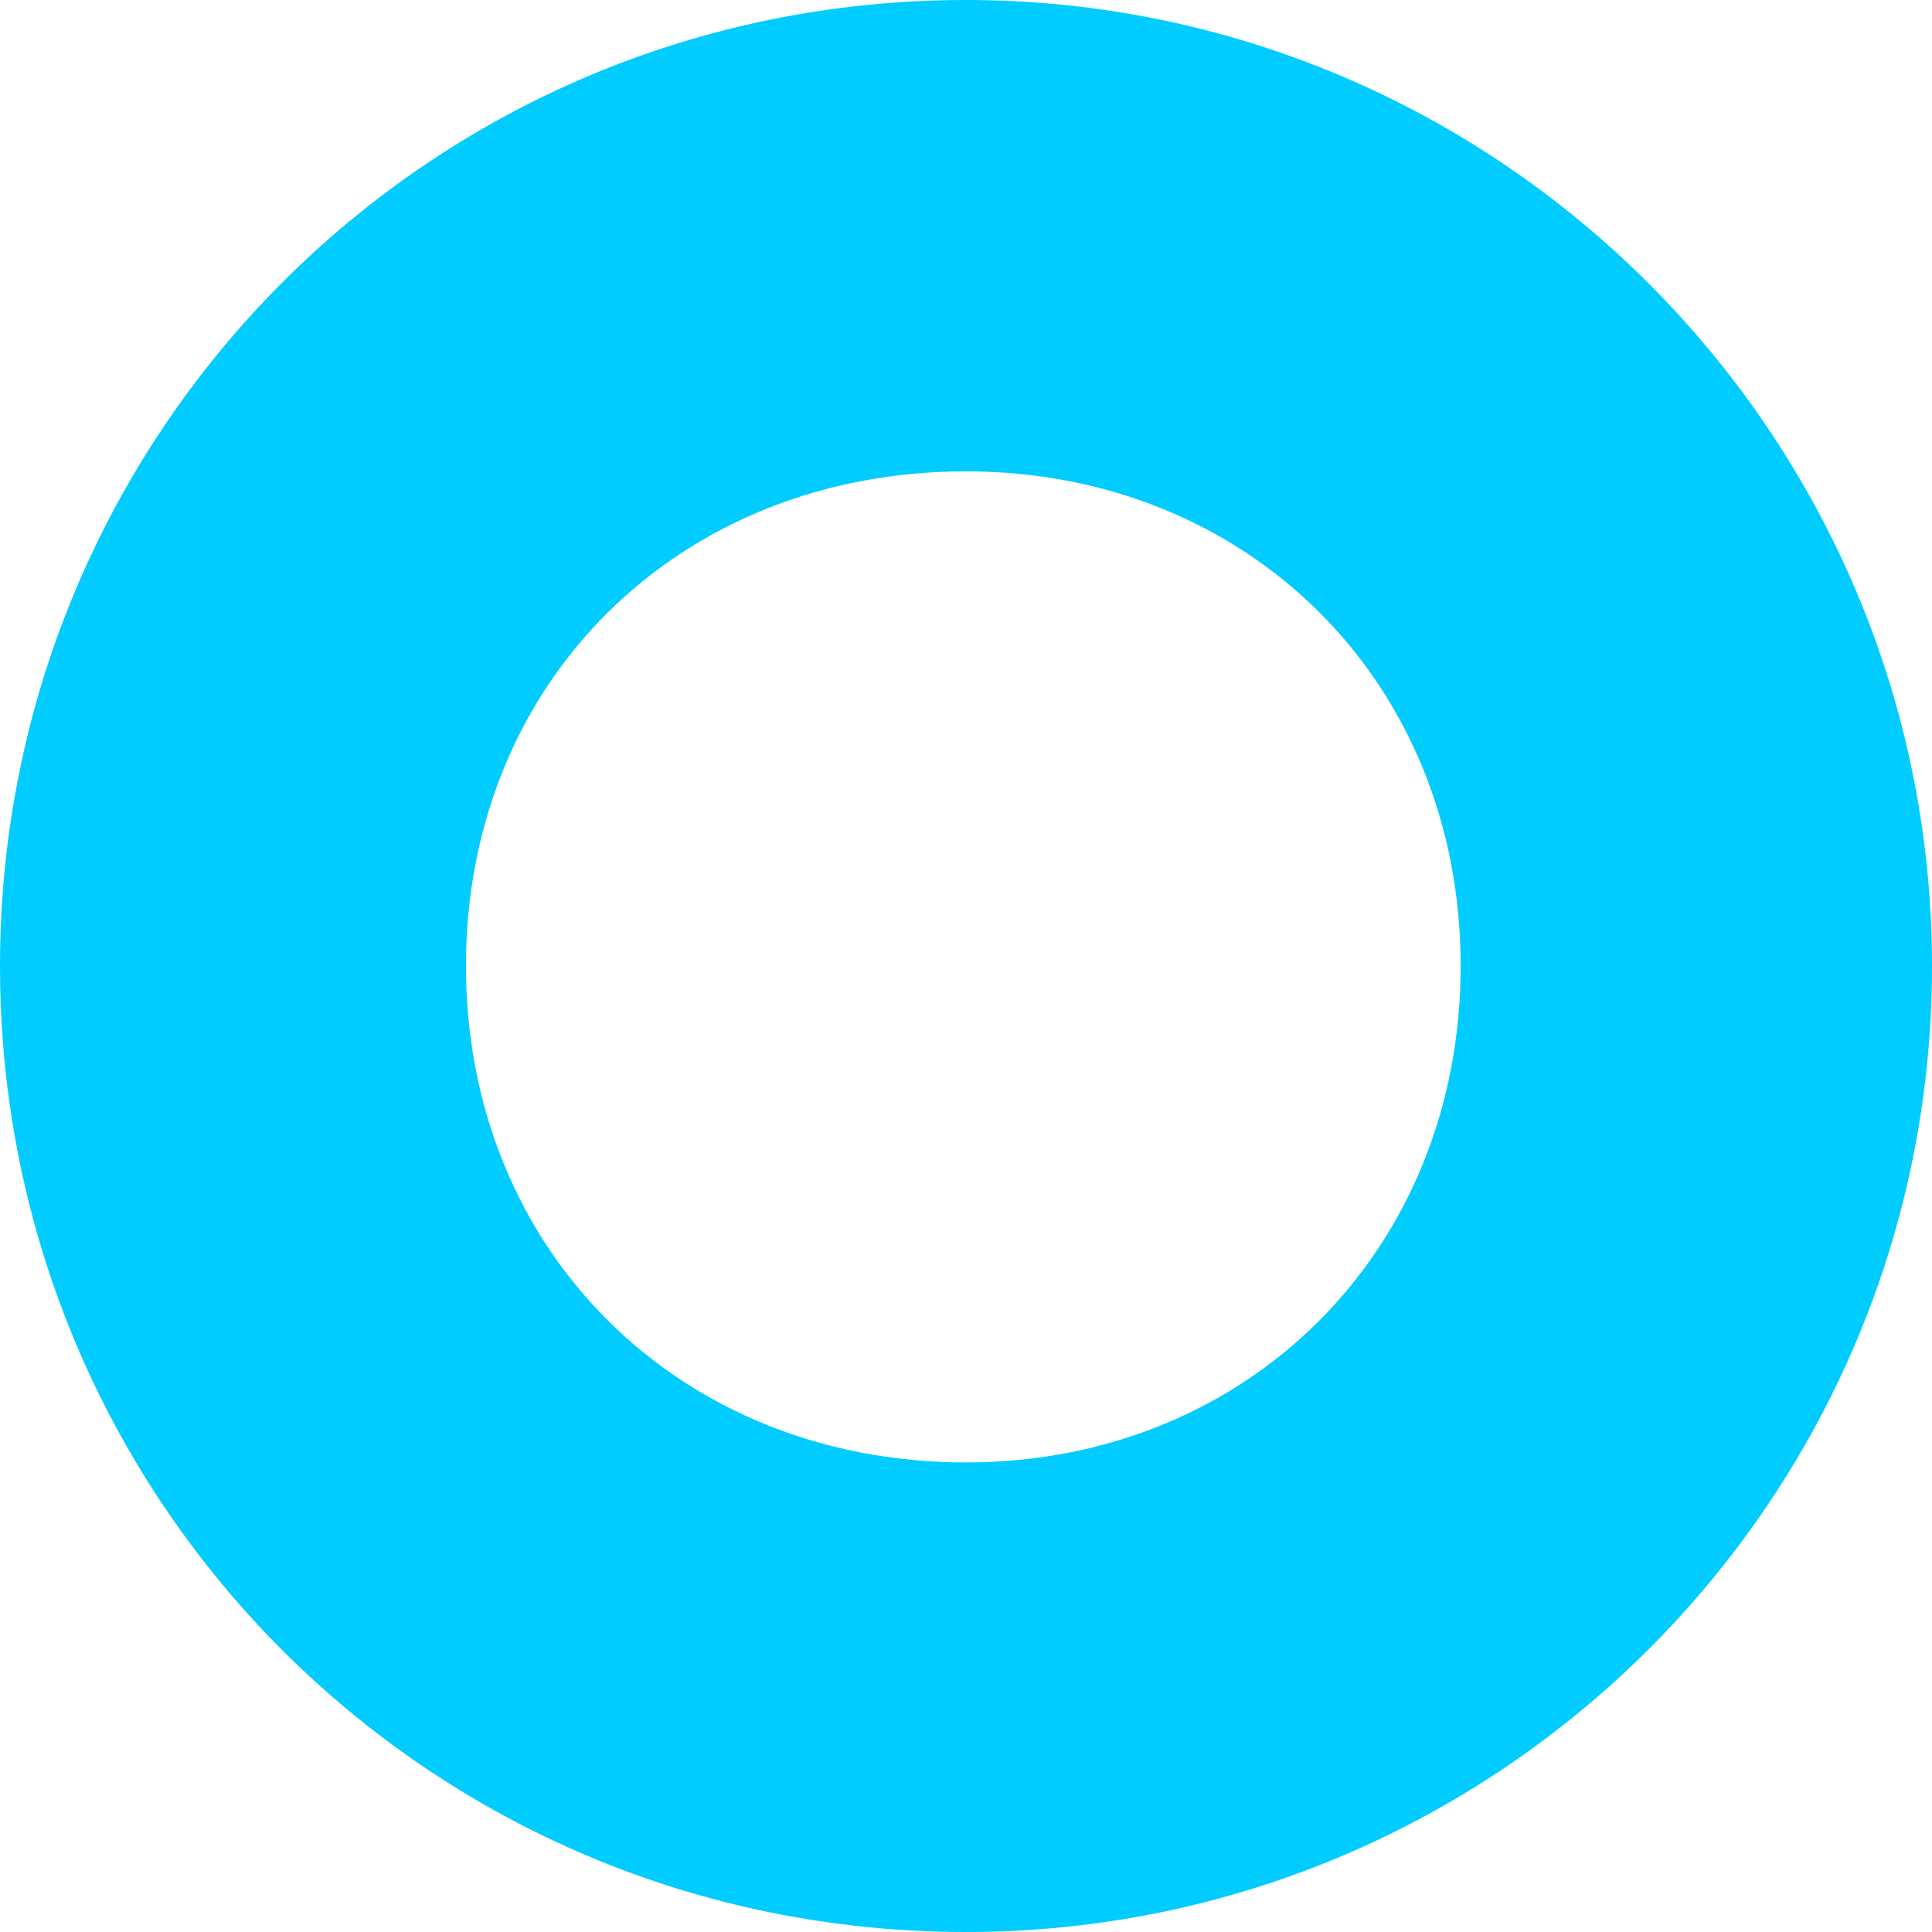
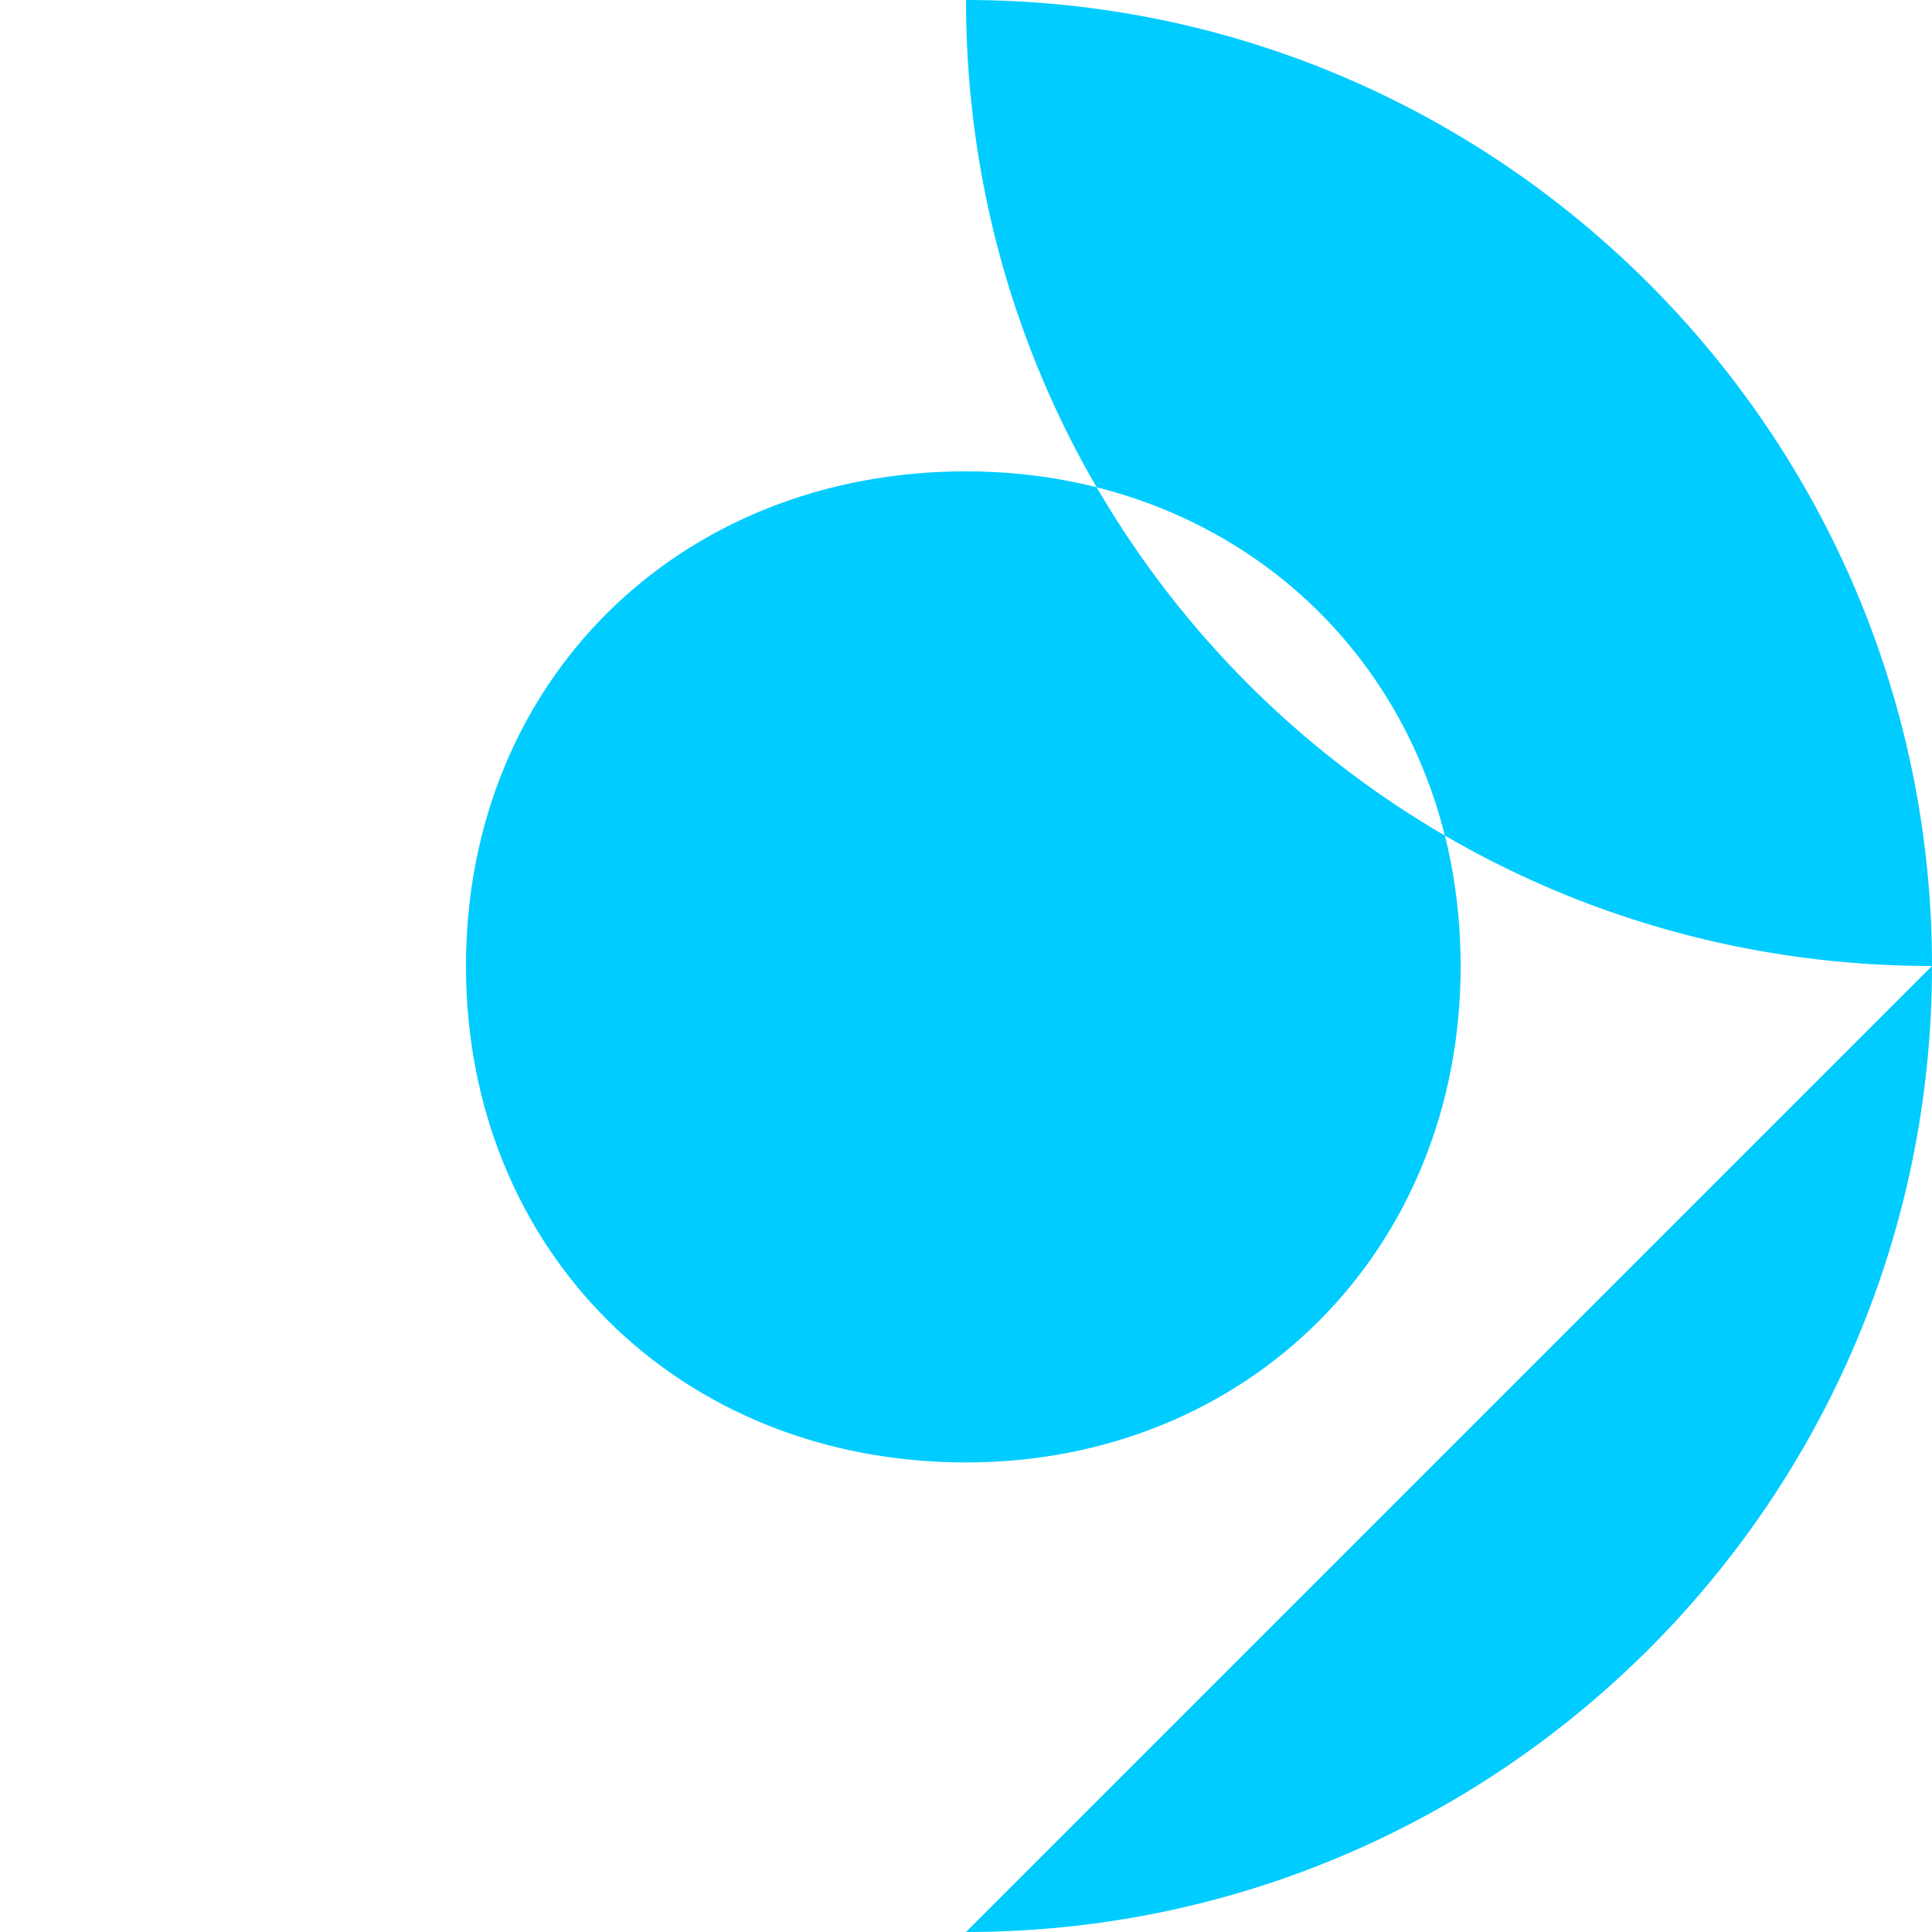
<svg xmlns="http://www.w3.org/2000/svg" width="100%" height="100%" viewBox="0 0 384 384" version="1.1" xml:space="preserve" style="fill-rule:evenodd;clip-rule:evenodd;stroke-linejoin:round;stroke-miterlimit:2;">
-   <path d="M192,384c105.796,-0 192,-85.848 192,-192c0,-105.796 -86.204,-192 -192,-192c-106.865,-0 -192,86.204 -192,192c0,106.152 85.135,192 192,192Zm-0,-93.328c-56.994,-0 -99.384,-42.034 -99.384,-98.672c-0,-56.638 42.39,-98.315 99.384,-98.315c55.926,-0 98.315,41.677 98.315,98.315c0,56.638 -42.389,98.672 -98.315,98.672Z" style="fill:#0cf;fill-rule:nonzero;" />
+   <path d="M192,384c105.796,-0 192,-85.848 192,-192c0,-105.796 -86.204,-192 -192,-192c0,106.152 85.135,192 192,192Zm-0,-93.328c-56.994,-0 -99.384,-42.034 -99.384,-98.672c-0,-56.638 42.39,-98.315 99.384,-98.315c55.926,-0 98.315,41.677 98.315,98.315c0,56.638 -42.389,98.672 -98.315,98.672Z" style="fill:#0cf;fill-rule:nonzero;" />
</svg>